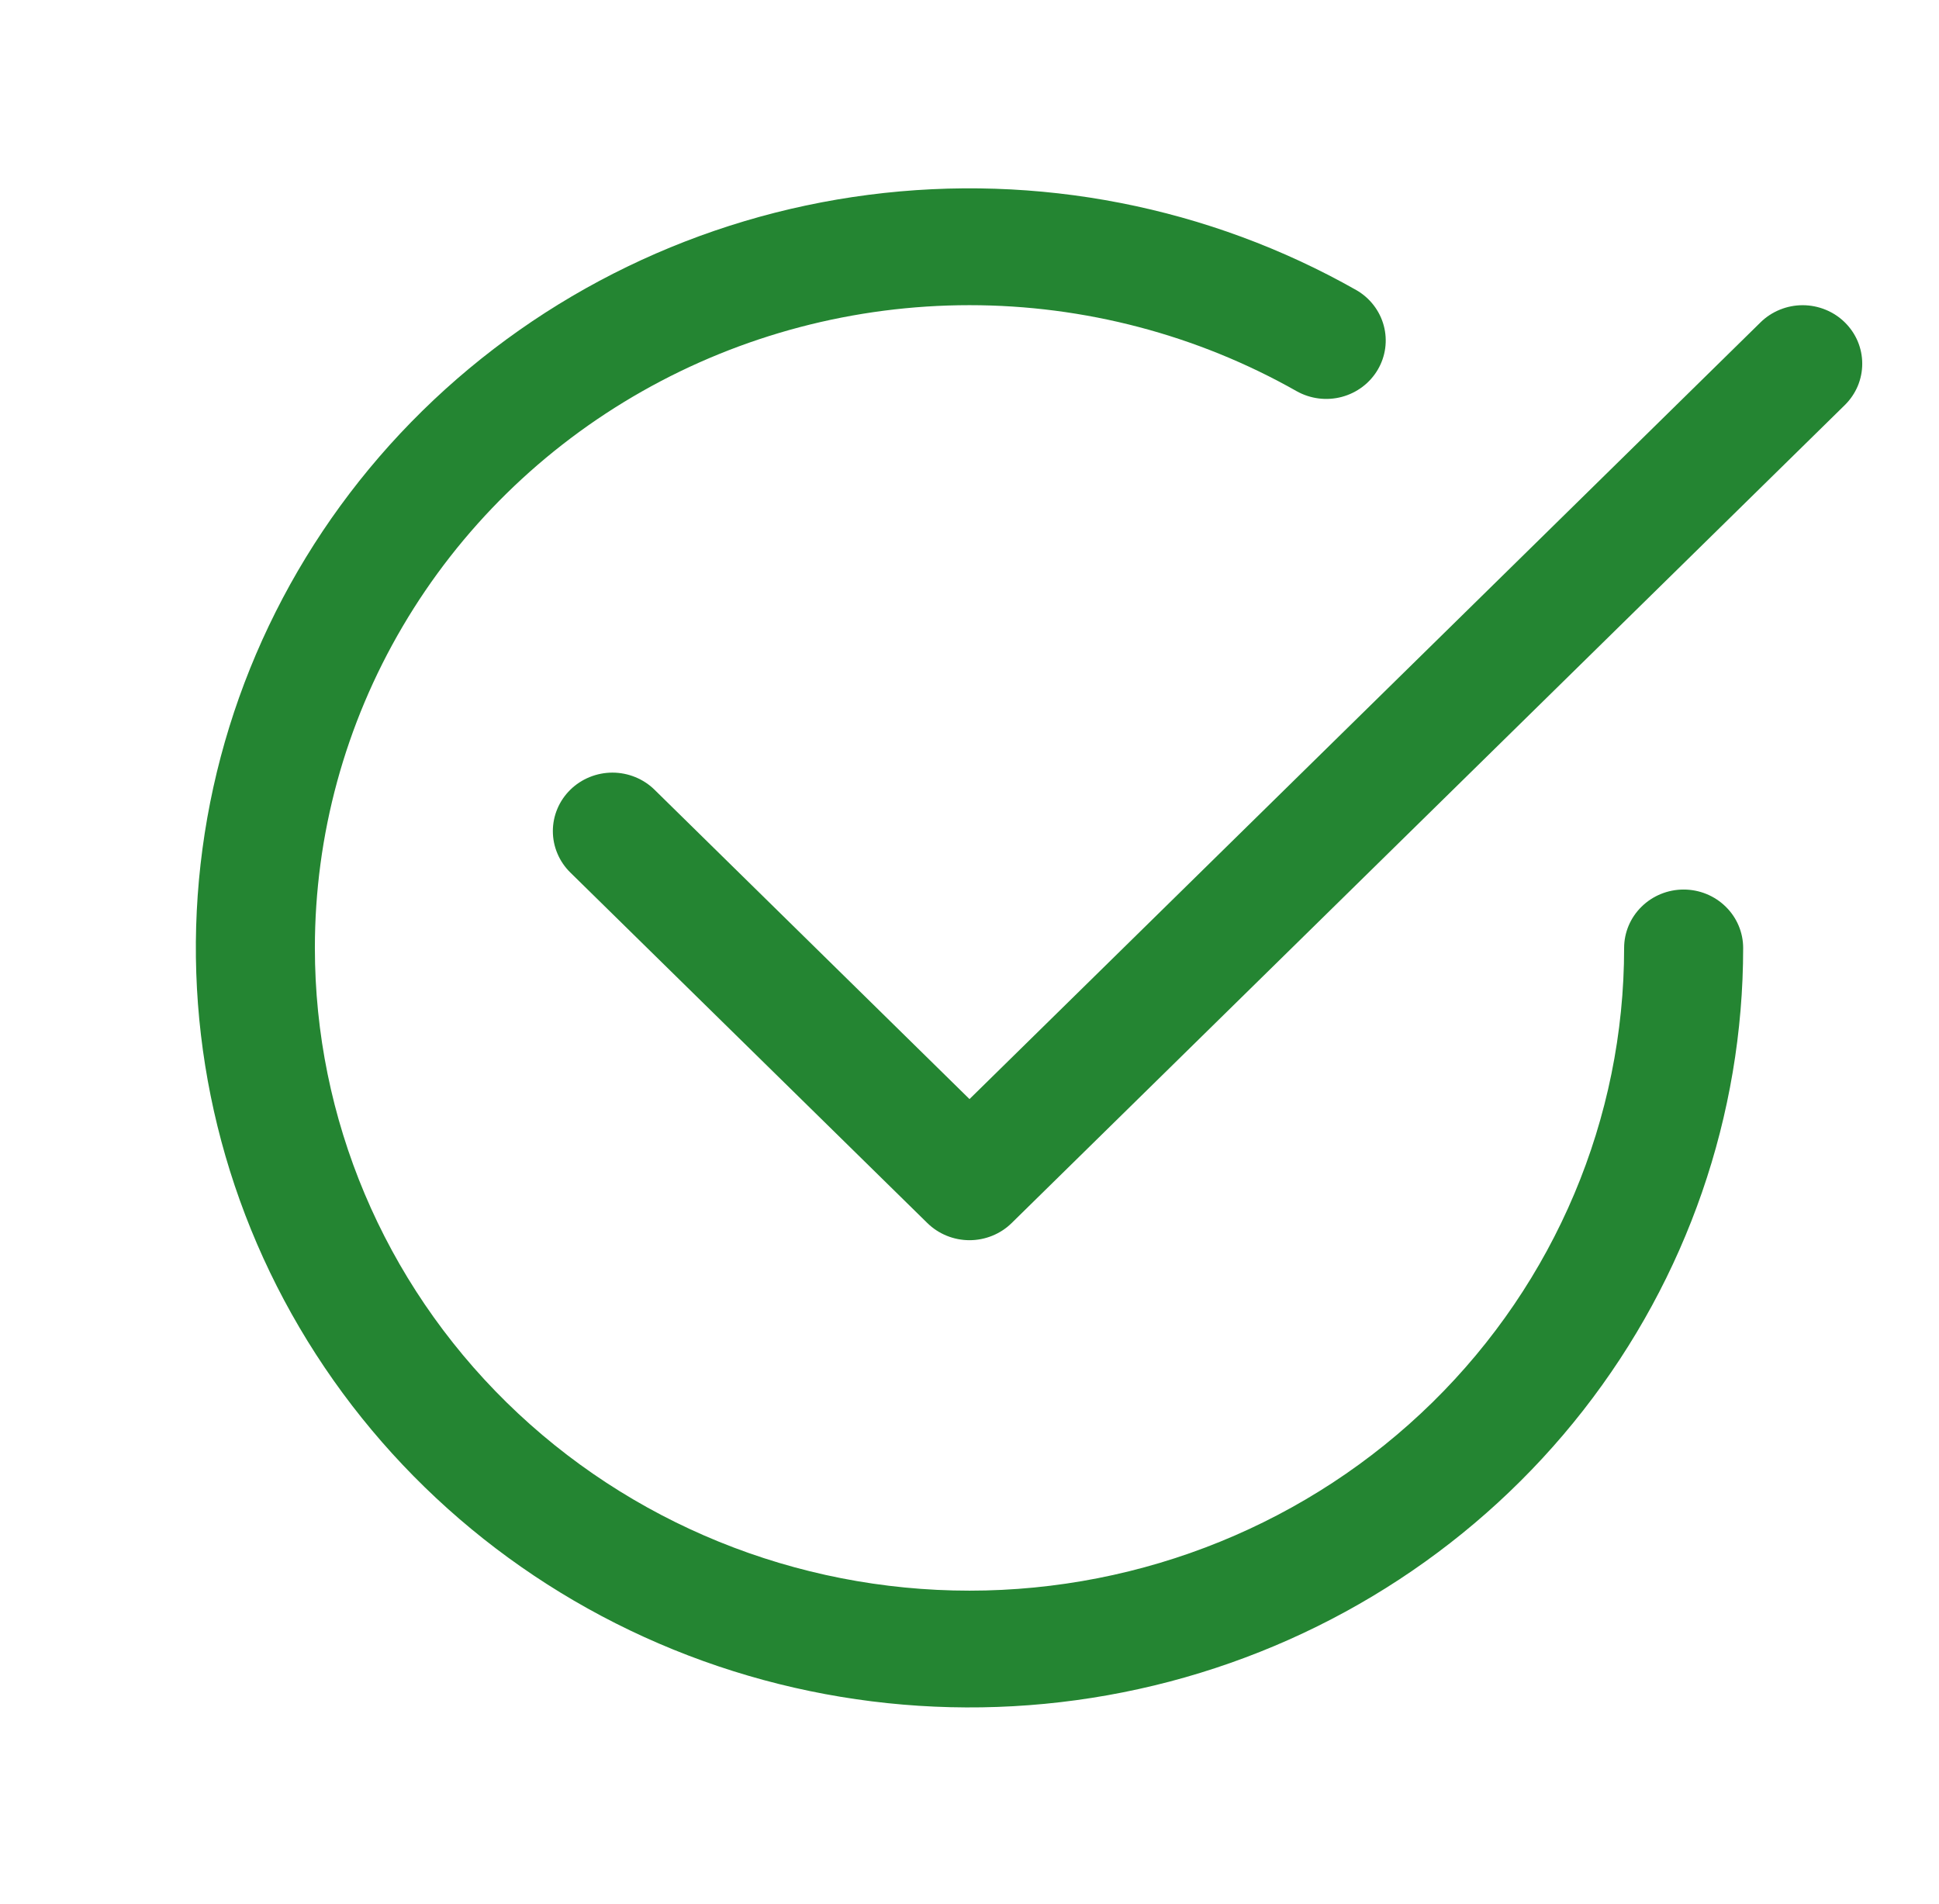
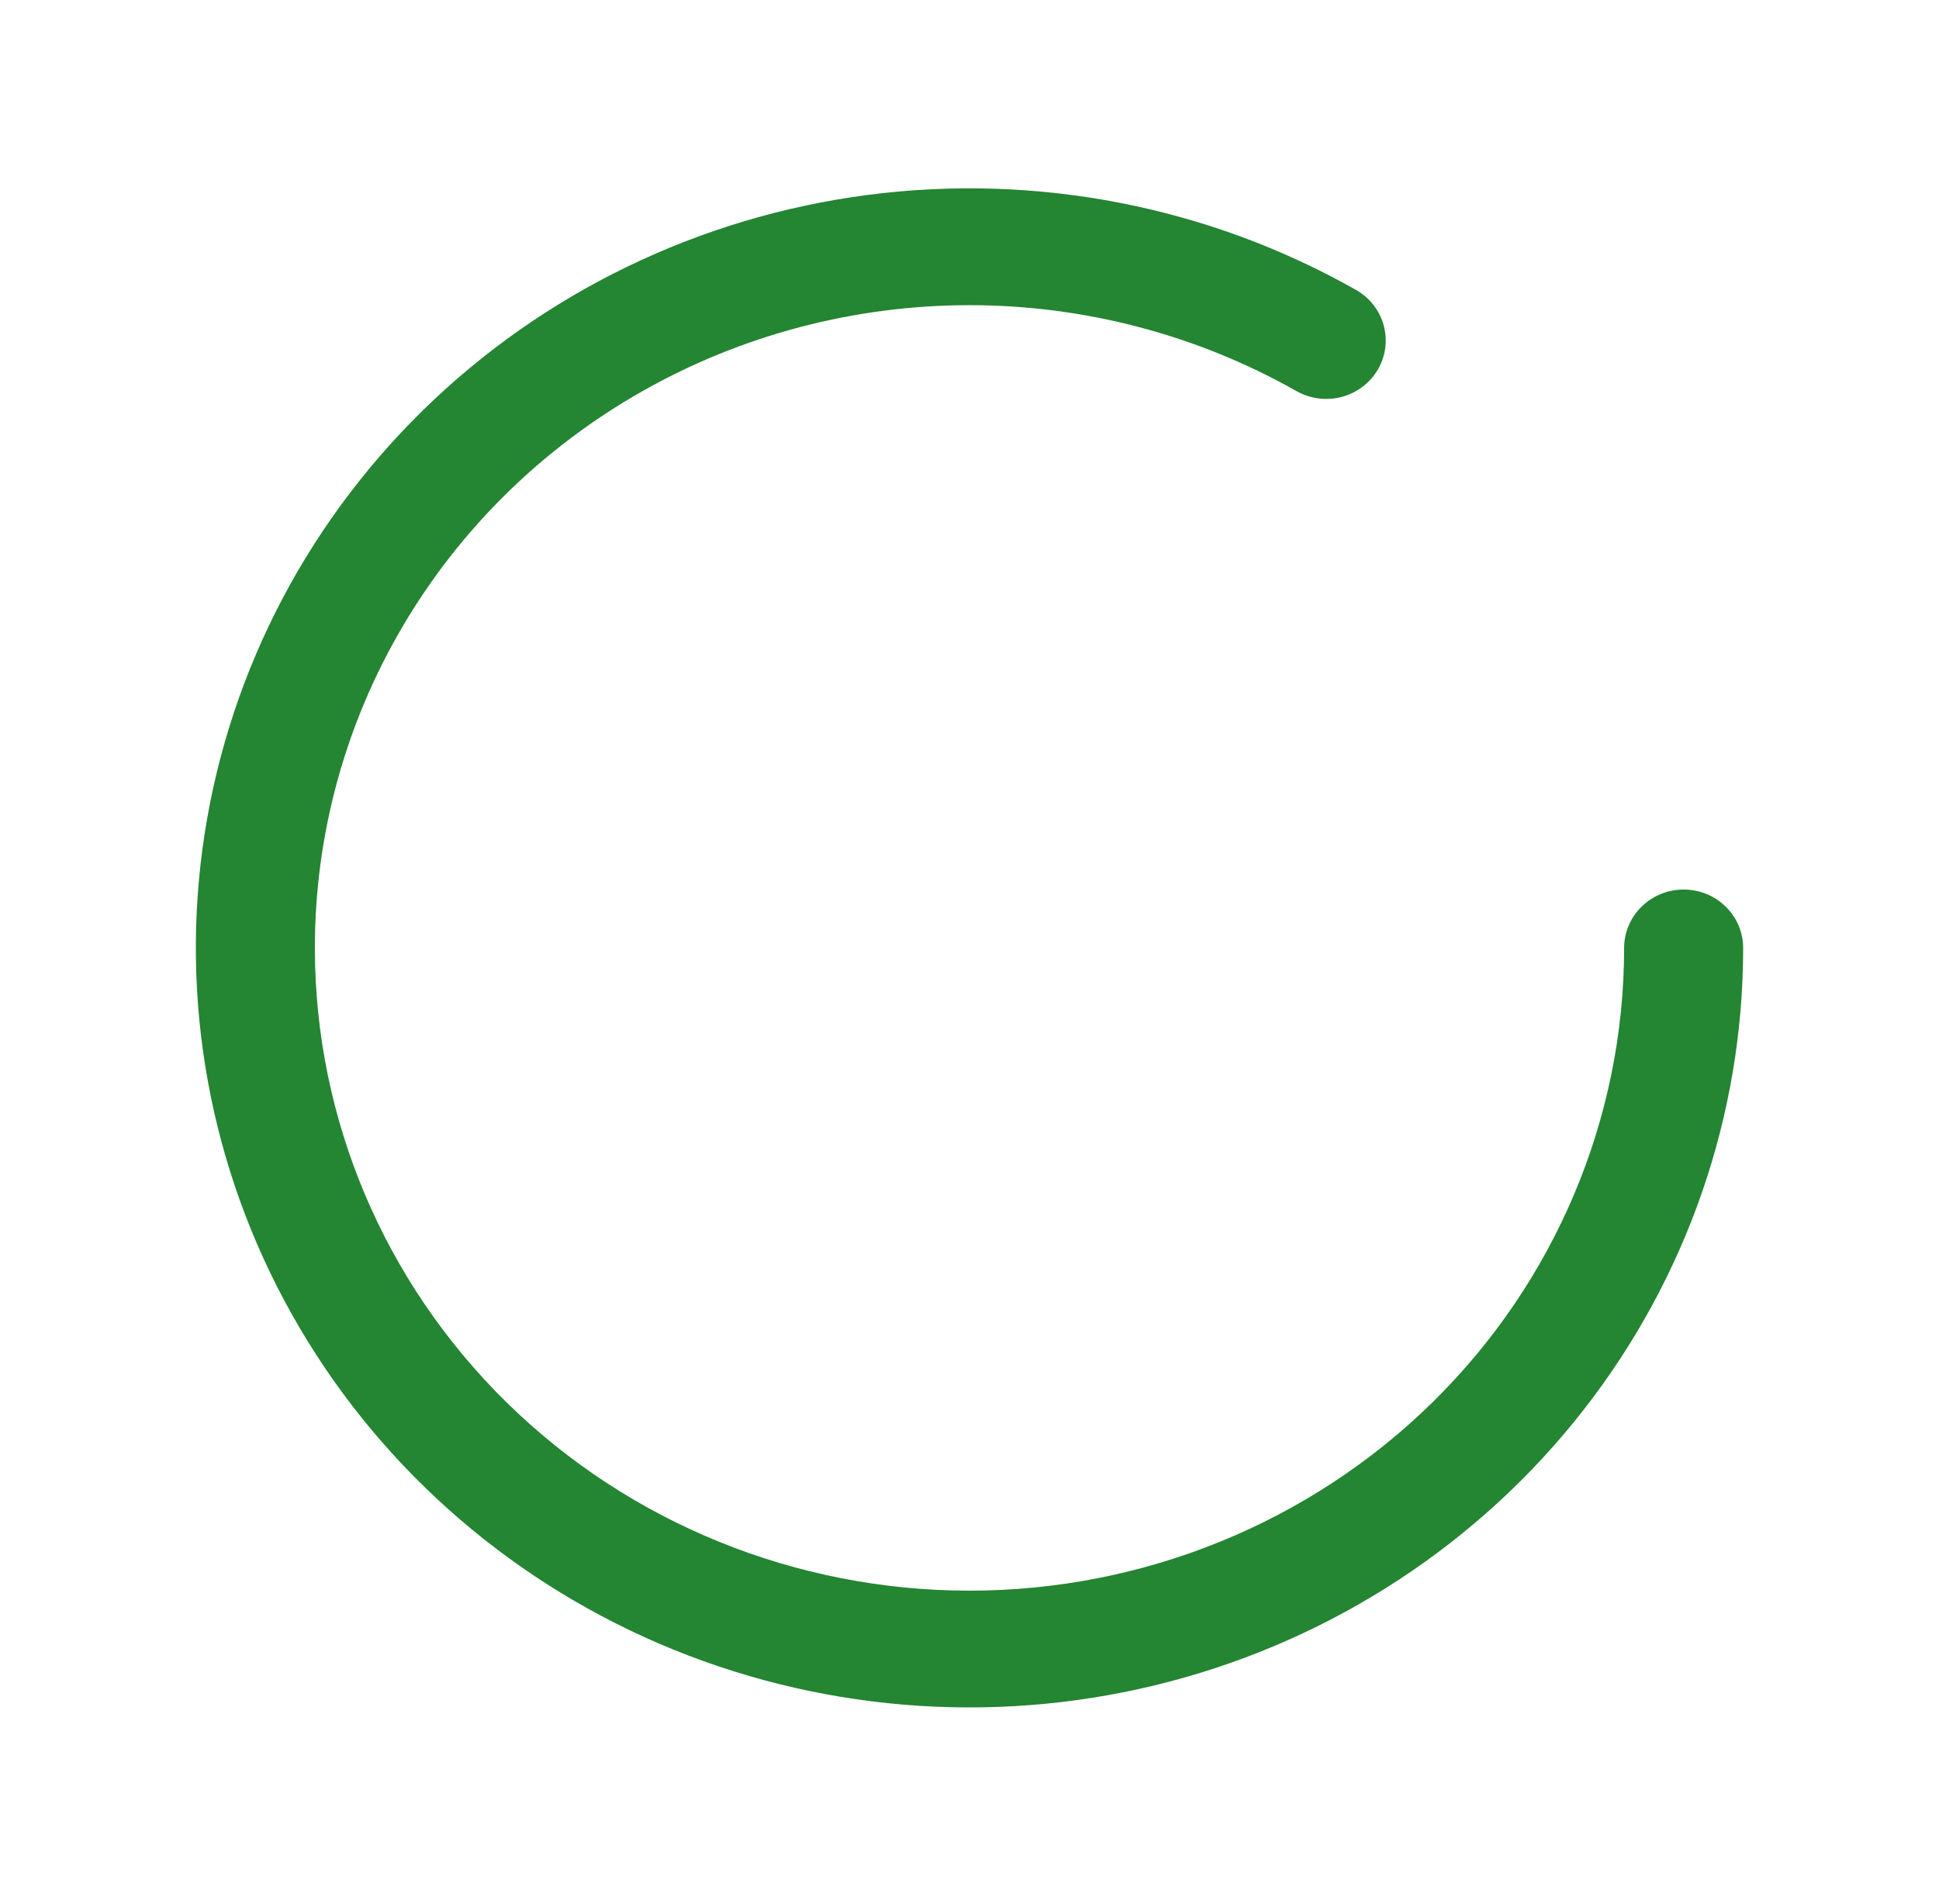
<svg xmlns="http://www.w3.org/2000/svg" width="56" height="55" viewBox="0 0 56 55" fill="none">
  <g id="BS5 Icons/check2-circle">
    <g id="Vector">
      <path d="M9.094 27.38C9.093 24.121 9.966 20.92 11.626 18.098C13.285 15.275 15.671 12.932 18.546 11.302C21.42 9.672 24.68 8.815 27.999 8.814C31.318 8.814 34.579 9.672 37.453 11.301C37.848 11.521 38.315 11.58 38.753 11.463C39.191 11.346 39.564 11.064 39.791 10.678C40.018 10.292 40.08 9.834 39.964 9.403C39.848 8.972 39.563 8.604 39.172 8.379C34.912 5.964 29.96 4.997 25.084 5.627C20.207 6.257 15.679 8.45 12.201 11.864C8.723 15.279 6.49 19.725 5.848 24.512C5.205 29.3 6.19 34.162 8.649 38.344C11.108 42.527 14.904 45.796 19.448 47.644C23.992 49.492 29.03 49.817 33.781 48.568C38.532 47.318 42.73 44.565 45.725 40.734C48.72 36.903 50.343 32.209 50.344 27.38C50.344 26.932 50.163 26.503 49.84 26.187C49.518 25.87 49.081 25.692 48.625 25.692C48.169 25.692 47.732 25.87 47.41 26.187C47.087 26.503 46.906 26.932 46.906 27.38C46.906 32.303 44.914 37.024 41.369 40.505C37.823 43.987 33.014 45.942 28 45.942C22.986 45.942 18.177 43.987 14.631 40.505C11.086 37.024 9.094 32.303 9.094 27.38Z" fill="#248532" />
-       <path d="M53.279 11.7C53.439 11.543 53.566 11.356 53.653 11.151C53.739 10.946 53.783 10.727 53.783 10.505C53.783 10.283 53.739 10.063 53.653 9.858C53.566 9.653 53.439 9.467 53.279 9.31C53.12 9.153 52.93 9.029 52.721 8.944C52.512 8.859 52.288 8.815 52.062 8.815C51.837 8.815 51.613 8.859 51.404 8.944C51.195 9.029 51.005 9.153 50.846 9.31L28 31.744L18.904 22.81C18.745 22.653 18.555 22.529 18.346 22.444C18.137 22.359 17.913 22.315 17.688 22.315C17.462 22.315 17.238 22.359 17.029 22.444C16.82 22.529 16.631 22.653 16.471 22.81C16.311 22.967 16.184 23.153 16.098 23.358C16.011 23.563 15.967 23.783 15.967 24.005C15.967 24.227 16.011 24.446 16.098 24.651C16.184 24.856 16.311 25.043 16.471 25.2L26.783 35.325C26.943 35.482 27.133 35.606 27.341 35.691C27.55 35.776 27.774 35.82 28 35.82C28.226 35.82 28.45 35.776 28.659 35.691C28.868 35.606 29.057 35.482 29.217 35.325L53.279 11.7Z" fill="#248532" />
    </g>
  </g>
</svg>